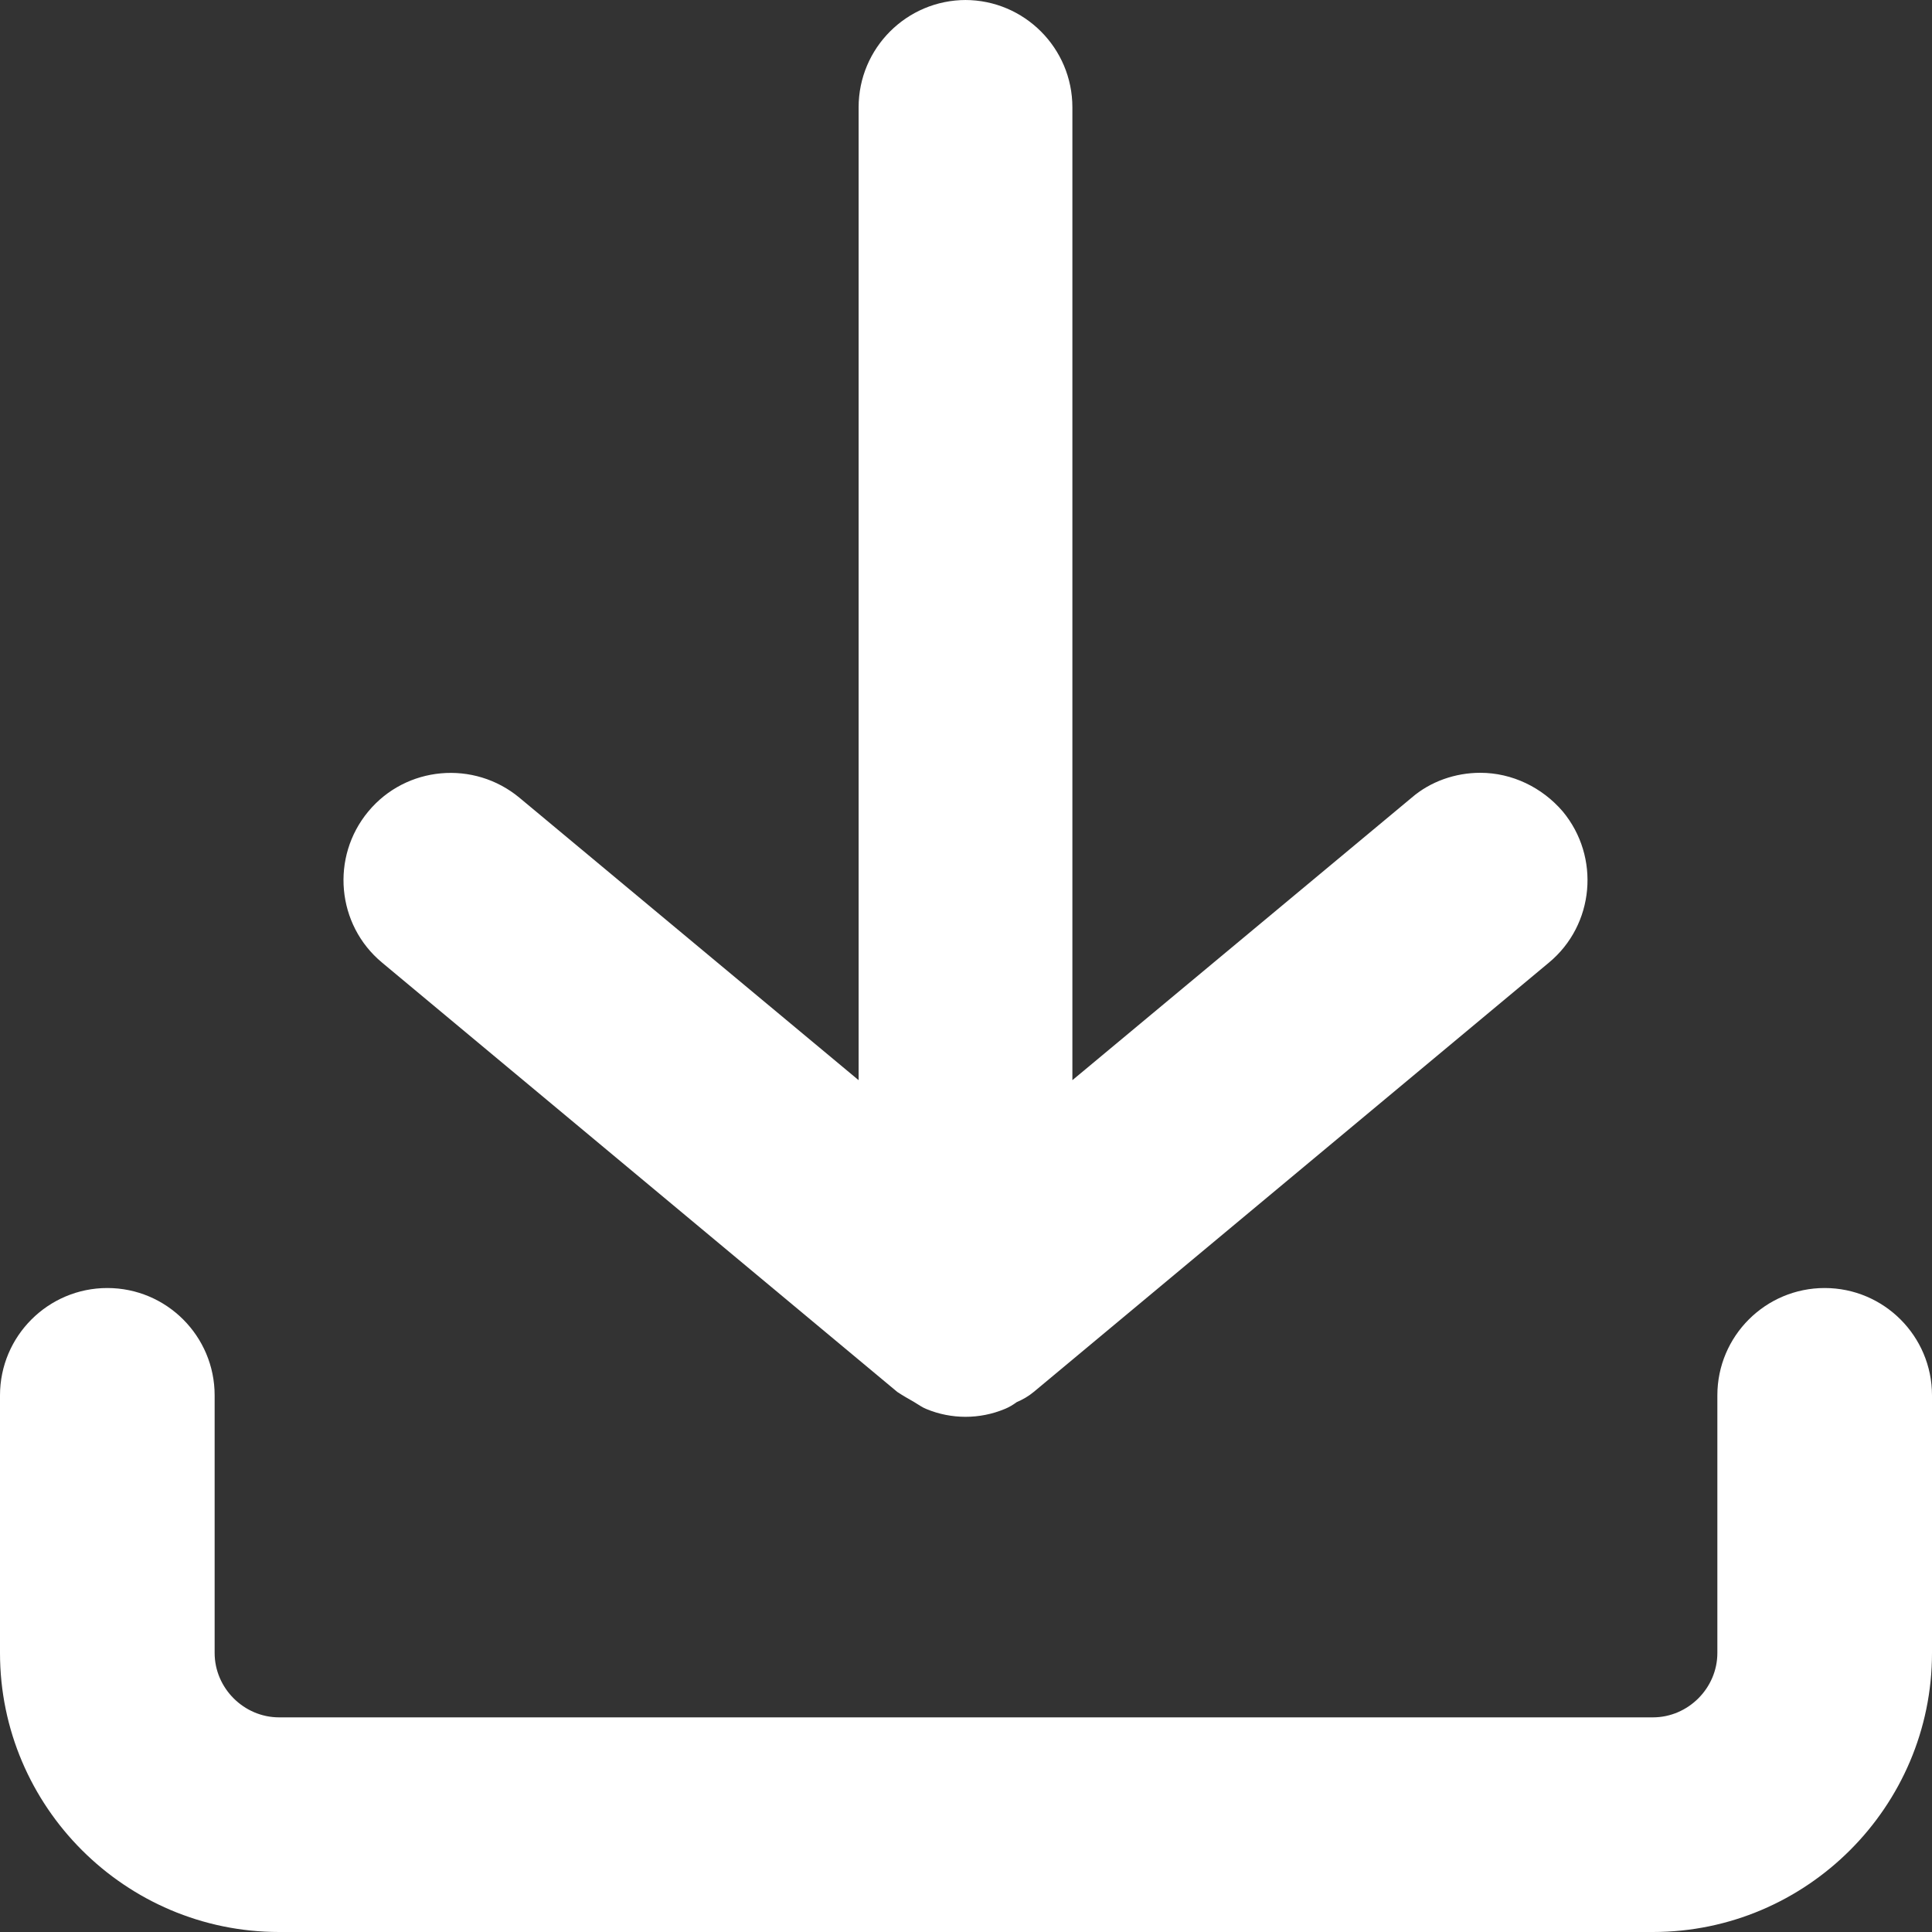
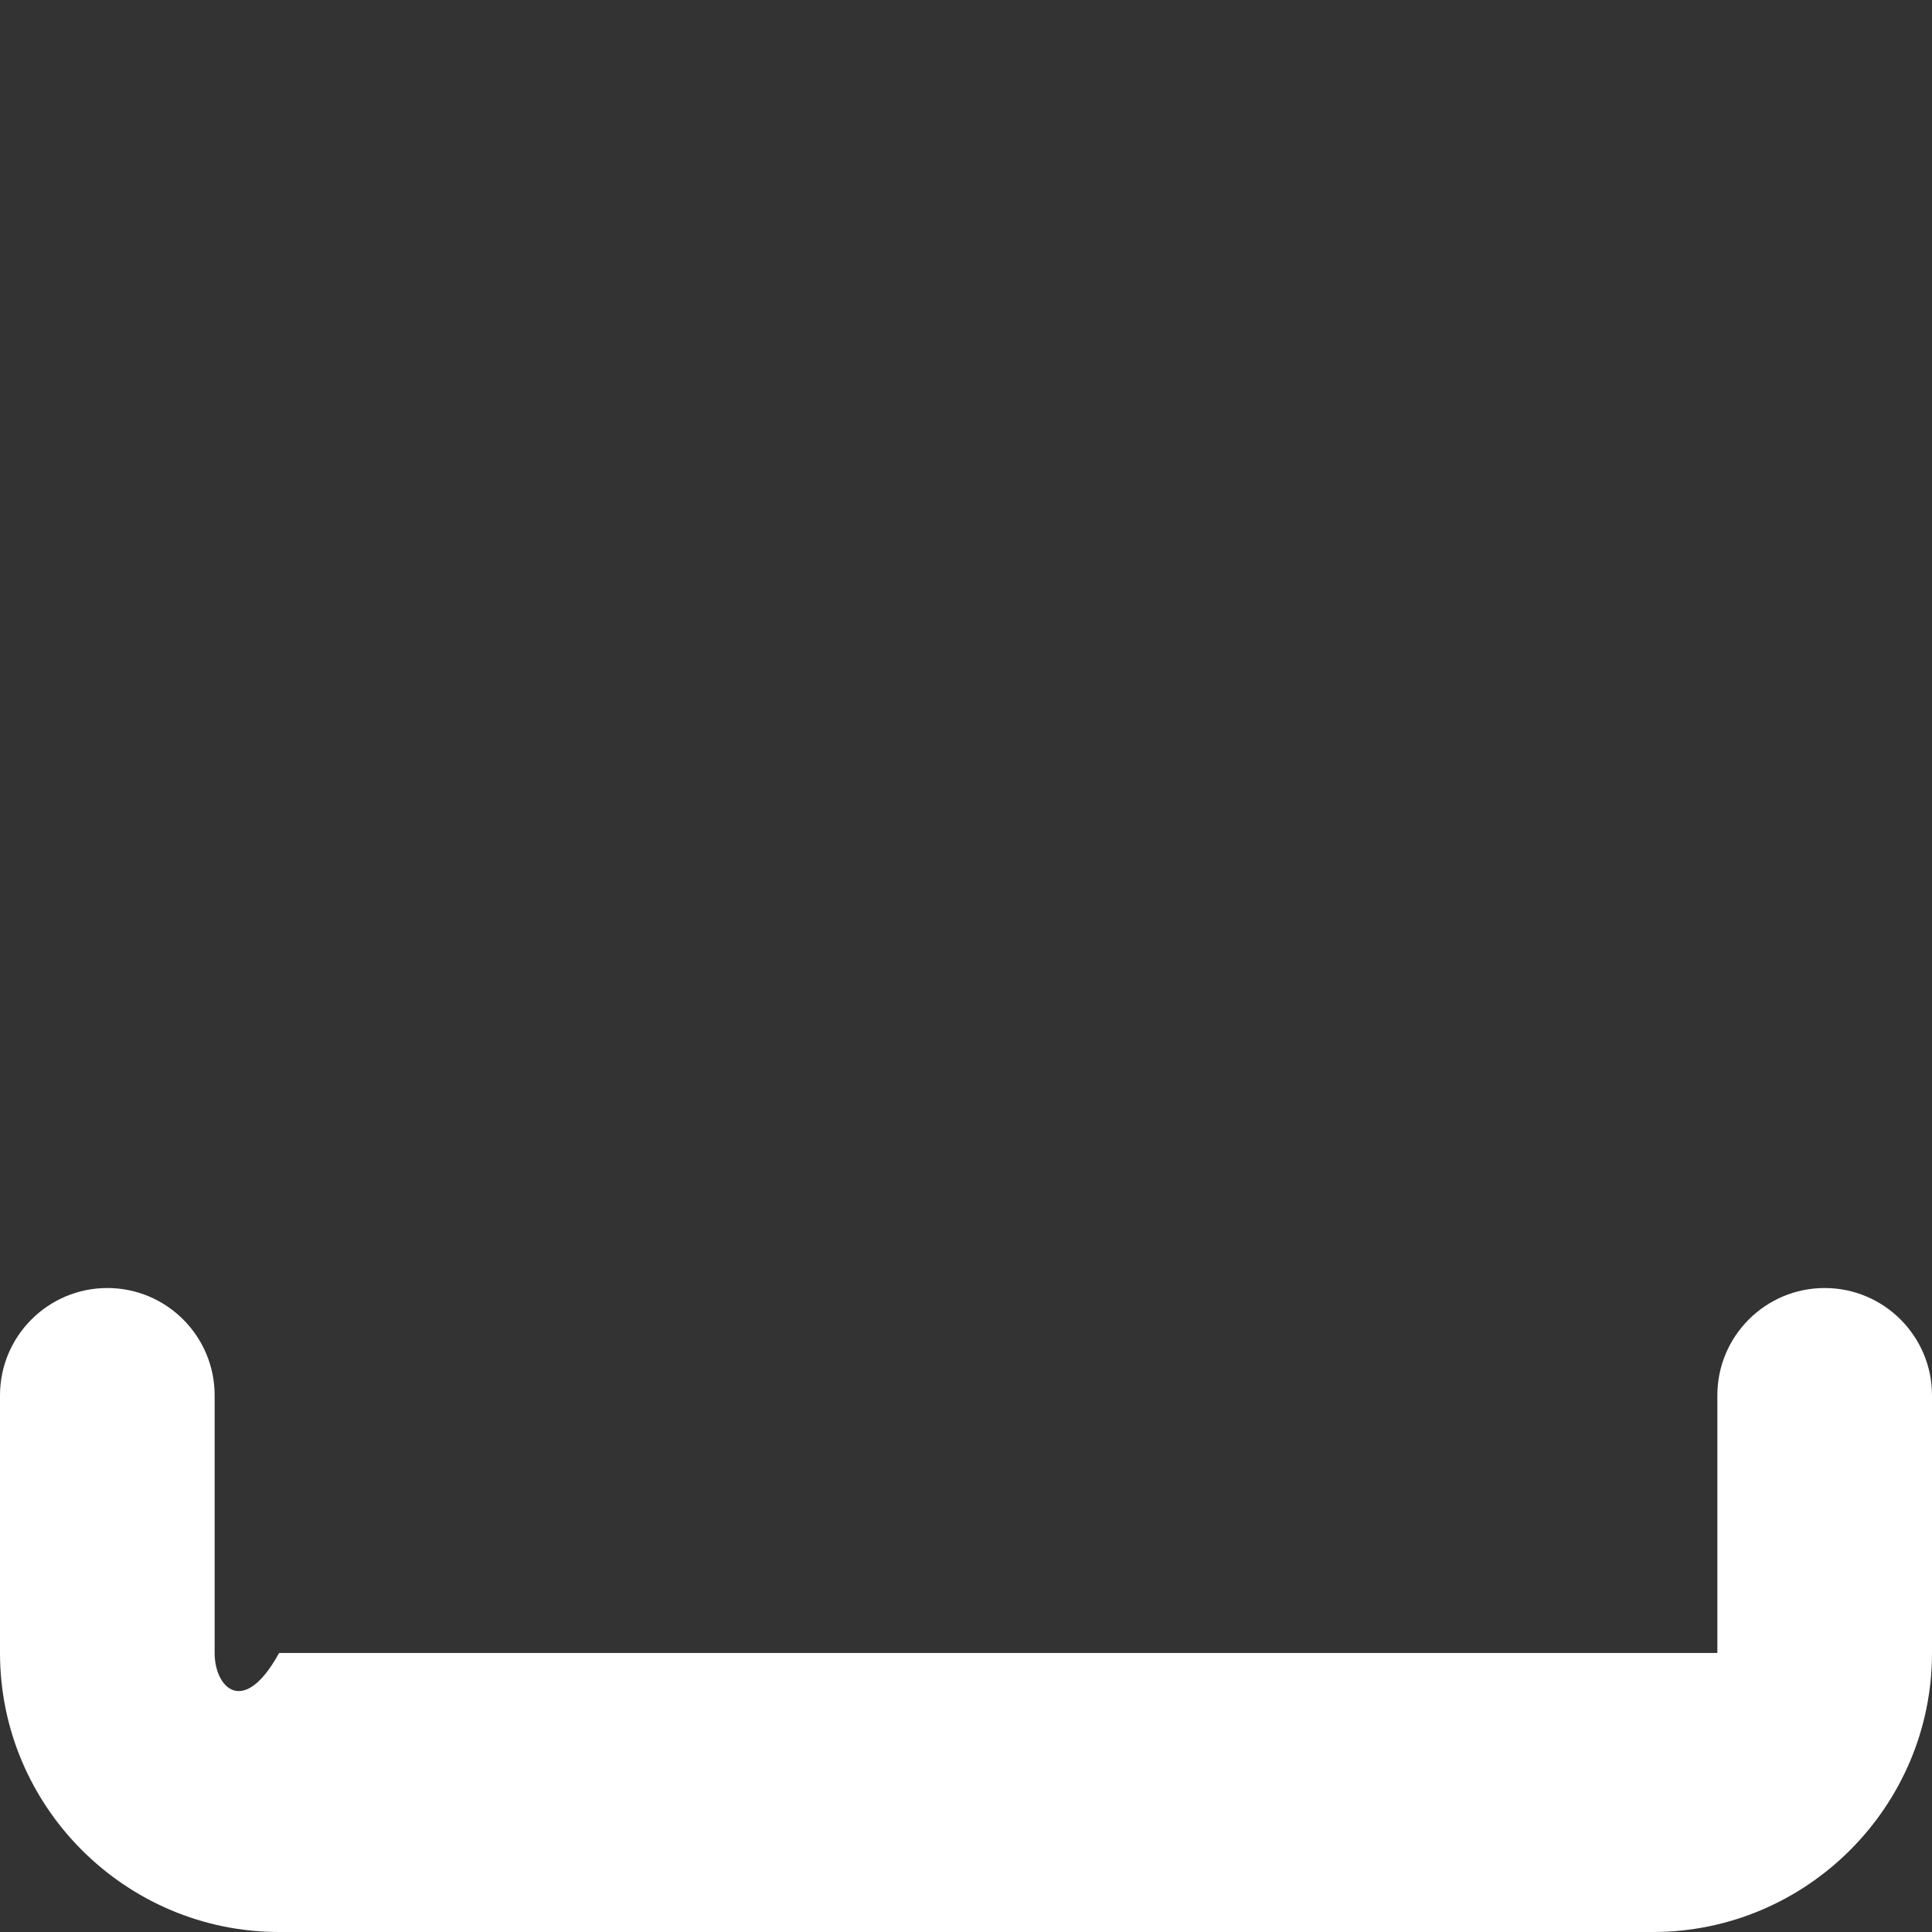
<svg xmlns="http://www.w3.org/2000/svg" width="31" height="31" viewBox="0 0 31 31" fill="none">
  <rect x="0" y="0" width="31" height="31" fill="#333333" stroke="none" />
  <g clip-path="url(#clip0_1256_412)">
-     <path d="M29.278 20.667C28.327 20.667 27.556 21.439 27.556 22.389V26.523C27.556 27.087 27.087 27.556 26.522 27.556H4.478C3.913 27.556 3.444 27.087 3.444 26.523V22.389C3.444 21.439 2.673 20.667 1.722 20.667C0.772 20.667 0 21.439 0 22.389V26.523C0 28.989 2.012 31 4.478 31H26.522C28.988 31 31 28.989 31 26.523V22.389C31 21.439 30.228 20.667 29.278 20.667Z" fill="white" />
-     <path d="M15.499 0C14.548 0 13.777 0.772 13.777 1.722V17.332L8.335 12.8C7.604 12.193 6.516 12.29 5.91 13.02C5.303 13.75 5.4 14.839 6.13 15.445L14.397 22.334C14.479 22.389 14.576 22.444 14.672 22.499C14.741 22.54 14.796 22.582 14.865 22.609C15.265 22.775 15.72 22.775 16.119 22.609C16.188 22.582 16.257 22.54 16.312 22.499C16.408 22.458 16.505 22.403 16.587 22.334L24.854 15.445C25.584 14.839 25.681 13.75 25.075 13.02C24.744 12.634 24.262 12.4 23.752 12.4C23.352 12.4 22.953 12.538 22.65 12.8L17.207 17.332V1.722C17.207 0.772 16.436 0 15.485 0H15.499Z" fill="white" />
+     <path d="M29.278 20.667C28.327 20.667 27.556 21.439 27.556 22.389V26.523H4.478C3.913 27.556 3.444 27.087 3.444 26.523V22.389C3.444 21.439 2.673 20.667 1.722 20.667C0.772 20.667 0 21.439 0 22.389V26.523C0 28.989 2.012 31 4.478 31H26.522C28.988 31 31 28.989 31 26.523V22.389C31 21.439 30.228 20.667 29.278 20.667Z" fill="white" />
  </g>
  <defs>
    <clipPath id="clip0_1256_412">
      <rect width="31" height="31" fill="white" />
    </clipPath>
  </defs>
</svg>